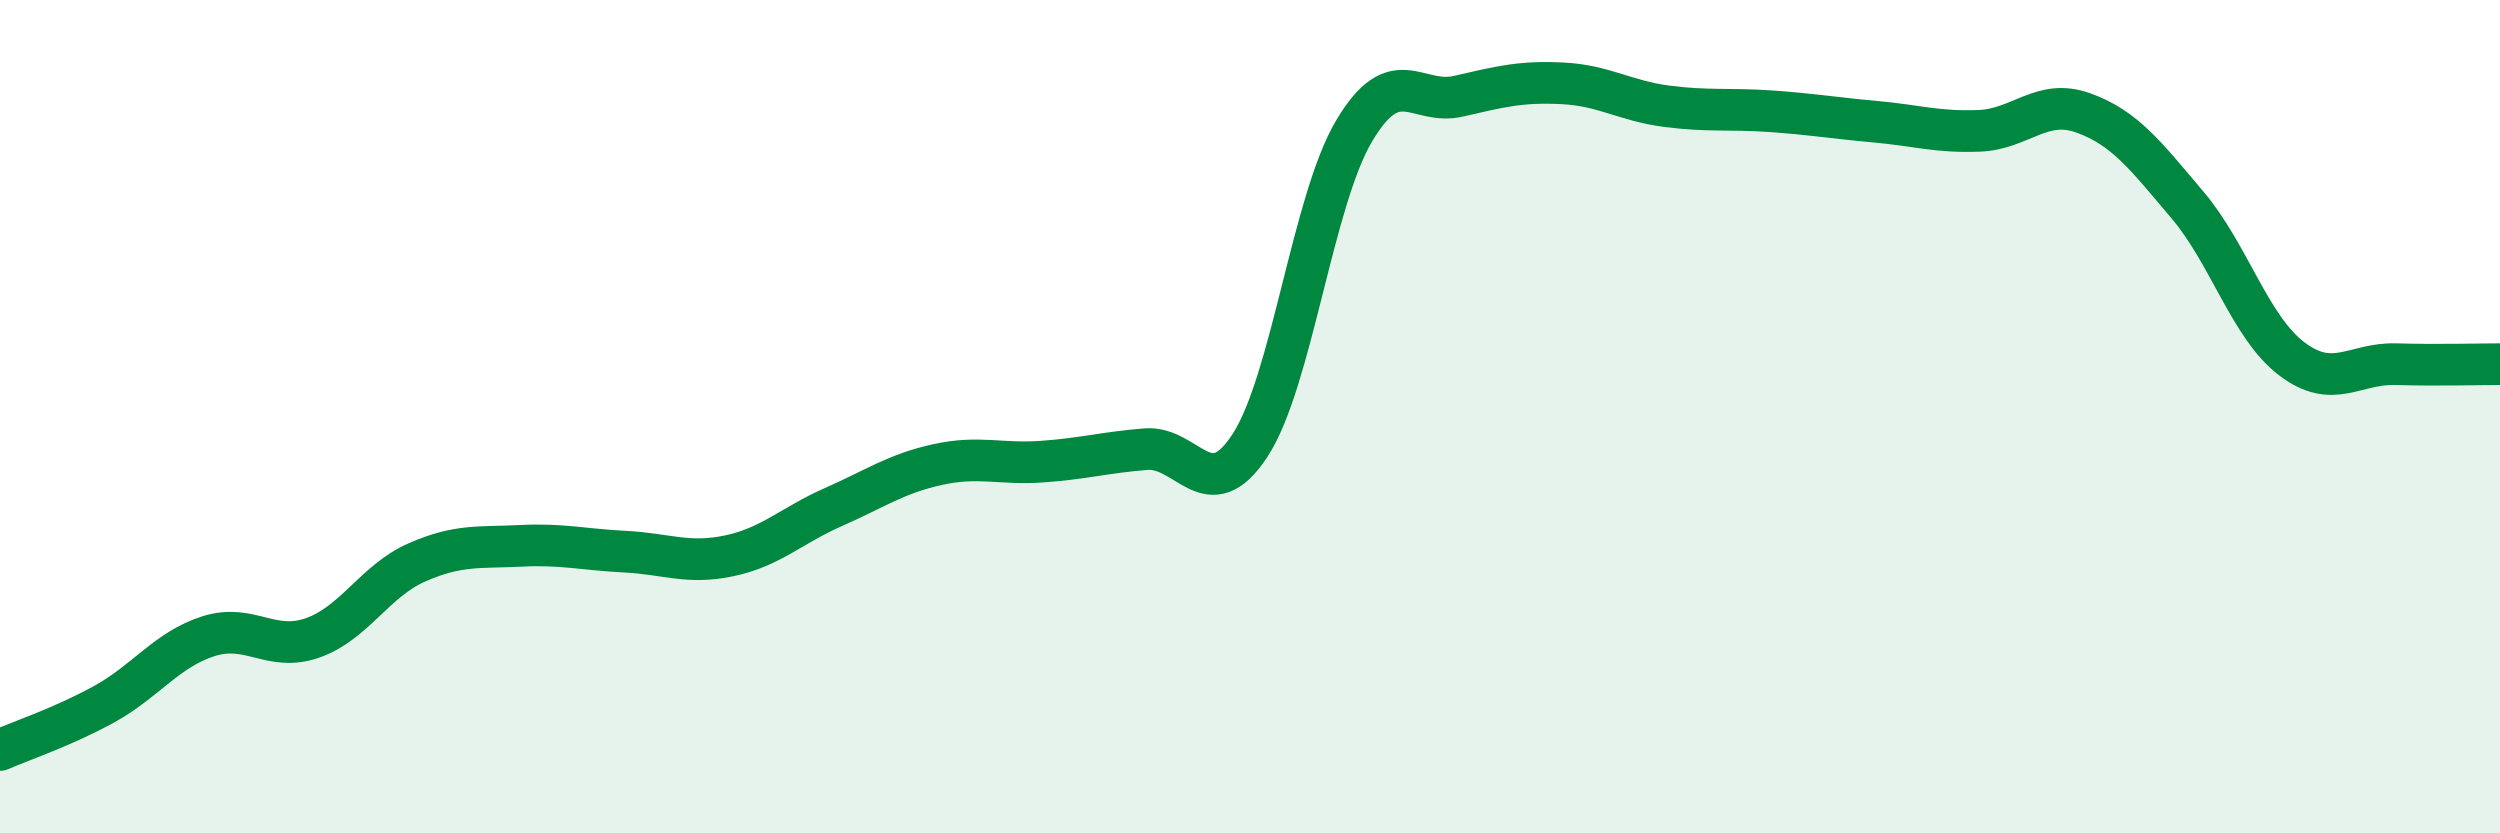
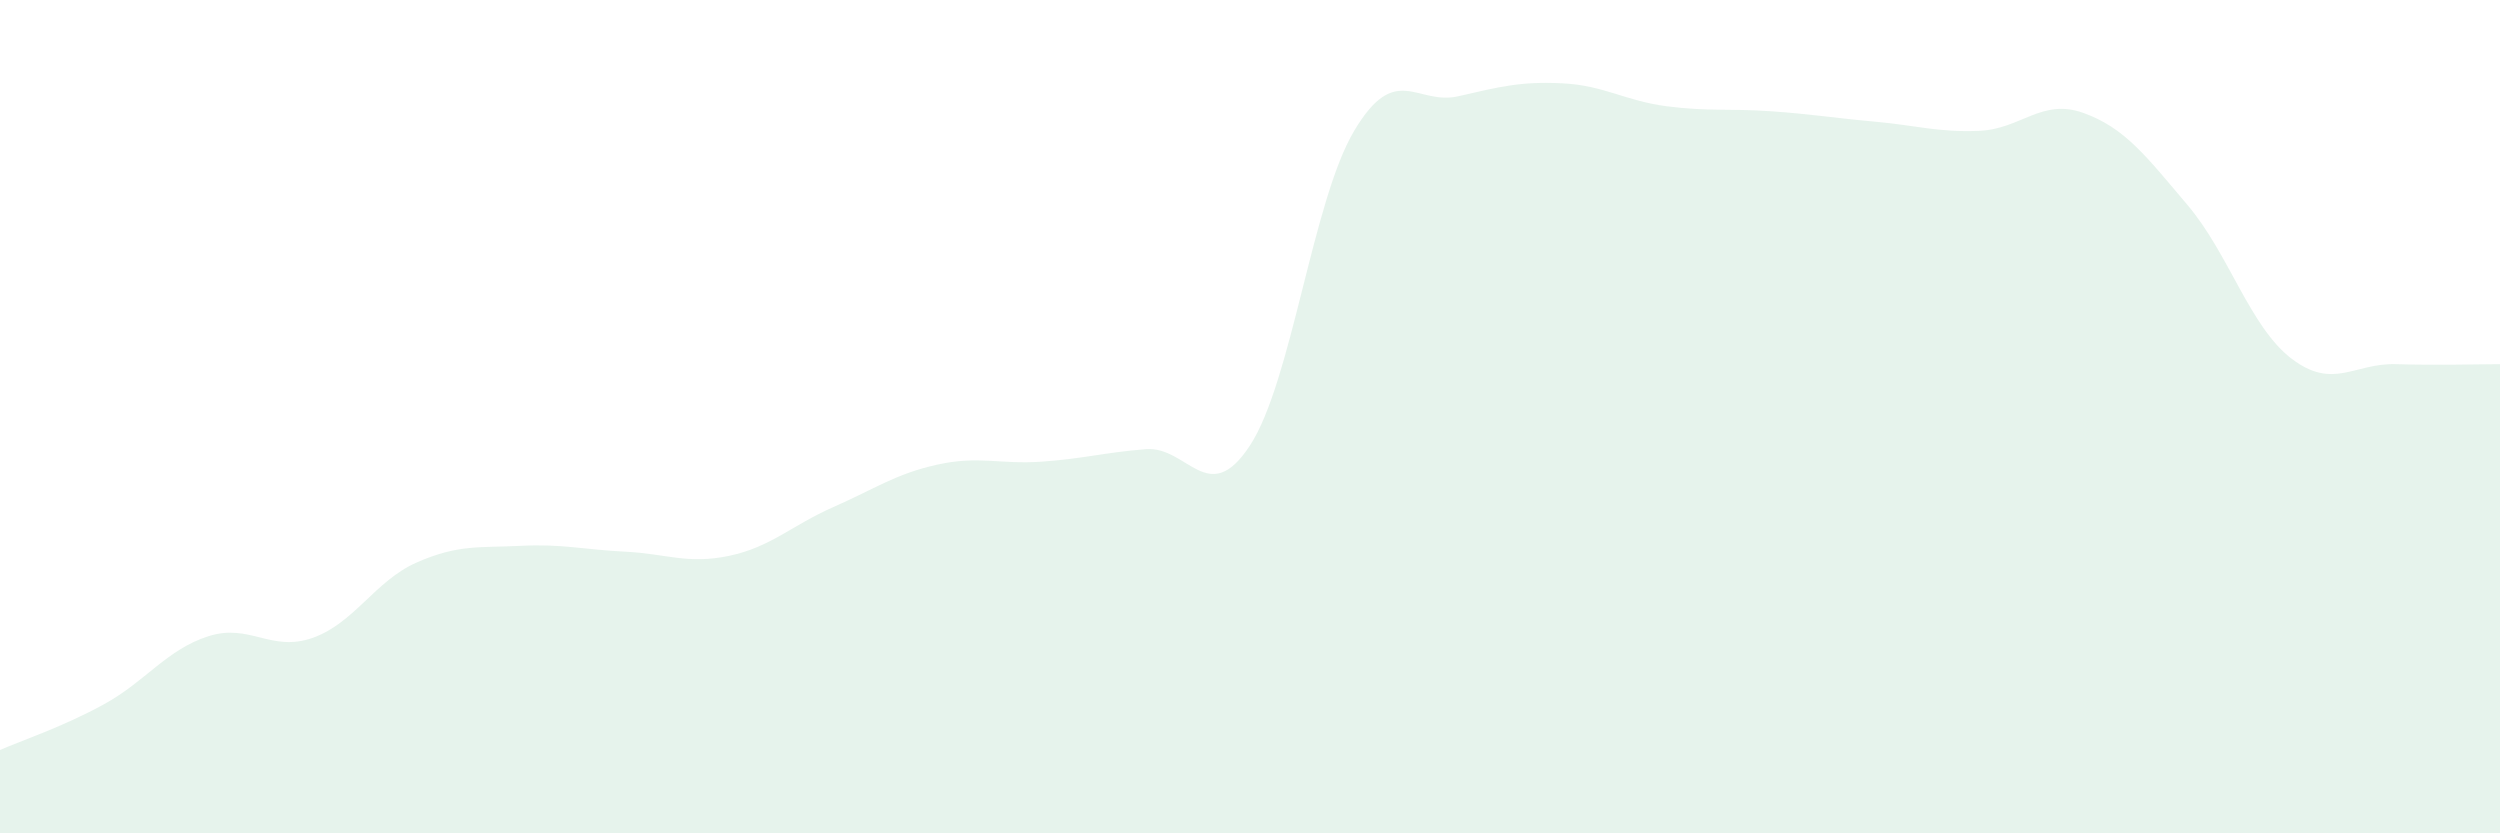
<svg xmlns="http://www.w3.org/2000/svg" width="60" height="20" viewBox="0 0 60 20">
  <path d="M 0,18 C 0.5,17.78 1.5,17.45 2.5,16.9 C 3.5,16.35 4,15.59 5,15.27 C 6,14.95 6.5,15.66 7.5,15.31 C 8.5,14.96 9,13.94 10,13.5 C 11,13.06 11.5,13.15 12.5,13.1 C 13.5,13.05 14,13.19 15,13.24 C 16,13.29 16.5,13.55 17.5,13.34 C 18.5,13.13 19,12.61 20,12.17 C 21,11.73 21.5,11.37 22.5,11.15 C 23.5,10.93 24,11.15 25,11.08 C 26,11.01 26.5,10.86 27.5,10.78 C 28.5,10.7 29,12.22 30,10.69 C 31,9.16 31.5,4.82 32.5,3.14 C 33.5,1.46 34,2.54 35,2.31 C 36,2.08 36.5,1.95 37.5,2 C 38.5,2.05 39,2.42 40,2.55 C 41,2.68 41.5,2.6 42.5,2.67 C 43.5,2.74 44,2.83 45,2.92 C 46,3.01 46.5,3.18 47.5,3.14 C 48.5,3.1 49,2.35 50,2.71 C 51,3.07 51.5,3.74 52.5,4.92 C 53.5,6.1 54,7.85 55,8.61 C 56,9.37 56.5,8.71 57.5,8.74 C 58.5,8.77 59.5,8.74 60,8.74L60 20L0 20Z" fill="#008740" opacity="0.1" stroke-linecap="round" stroke-linejoin="round" />
-   <path d="M 0,18 C 0.5,17.78 1.5,17.45 2.5,16.9 C 3.5,16.35 4,15.59 5,15.27 C 6,14.95 6.5,15.66 7.5,15.31 C 8.5,14.96 9,13.94 10,13.5 C 11,13.06 11.5,13.15 12.5,13.1 C 13.5,13.05 14,13.19 15,13.24 C 16,13.29 16.5,13.55 17.5,13.34 C 18.5,13.13 19,12.61 20,12.17 C 21,11.73 21.5,11.37 22.5,11.15 C 23.5,10.93 24,11.15 25,11.08 C 26,11.01 26.5,10.86 27.5,10.78 C 28.5,10.7 29,12.22 30,10.69 C 31,9.16 31.5,4.82 32.5,3.14 C 33.5,1.46 34,2.54 35,2.31 C 36,2.08 36.5,1.95 37.5,2 C 38.5,2.05 39,2.42 40,2.55 C 41,2.68 41.5,2.6 42.5,2.67 C 43.5,2.74 44,2.83 45,2.92 C 46,3.01 46.5,3.18 47.5,3.14 C 48.5,3.1 49,2.35 50,2.71 C 51,3.07 51.5,3.74 52.5,4.92 C 53.5,6.1 54,7.85 55,8.61 C 56,9.37 56.5,8.71 57.5,8.74 C 58.5,8.77 59.5,8.74 60,8.74" stroke="#008740" stroke-width="1" fill="none" stroke-linecap="round" stroke-linejoin="round" />
</svg>